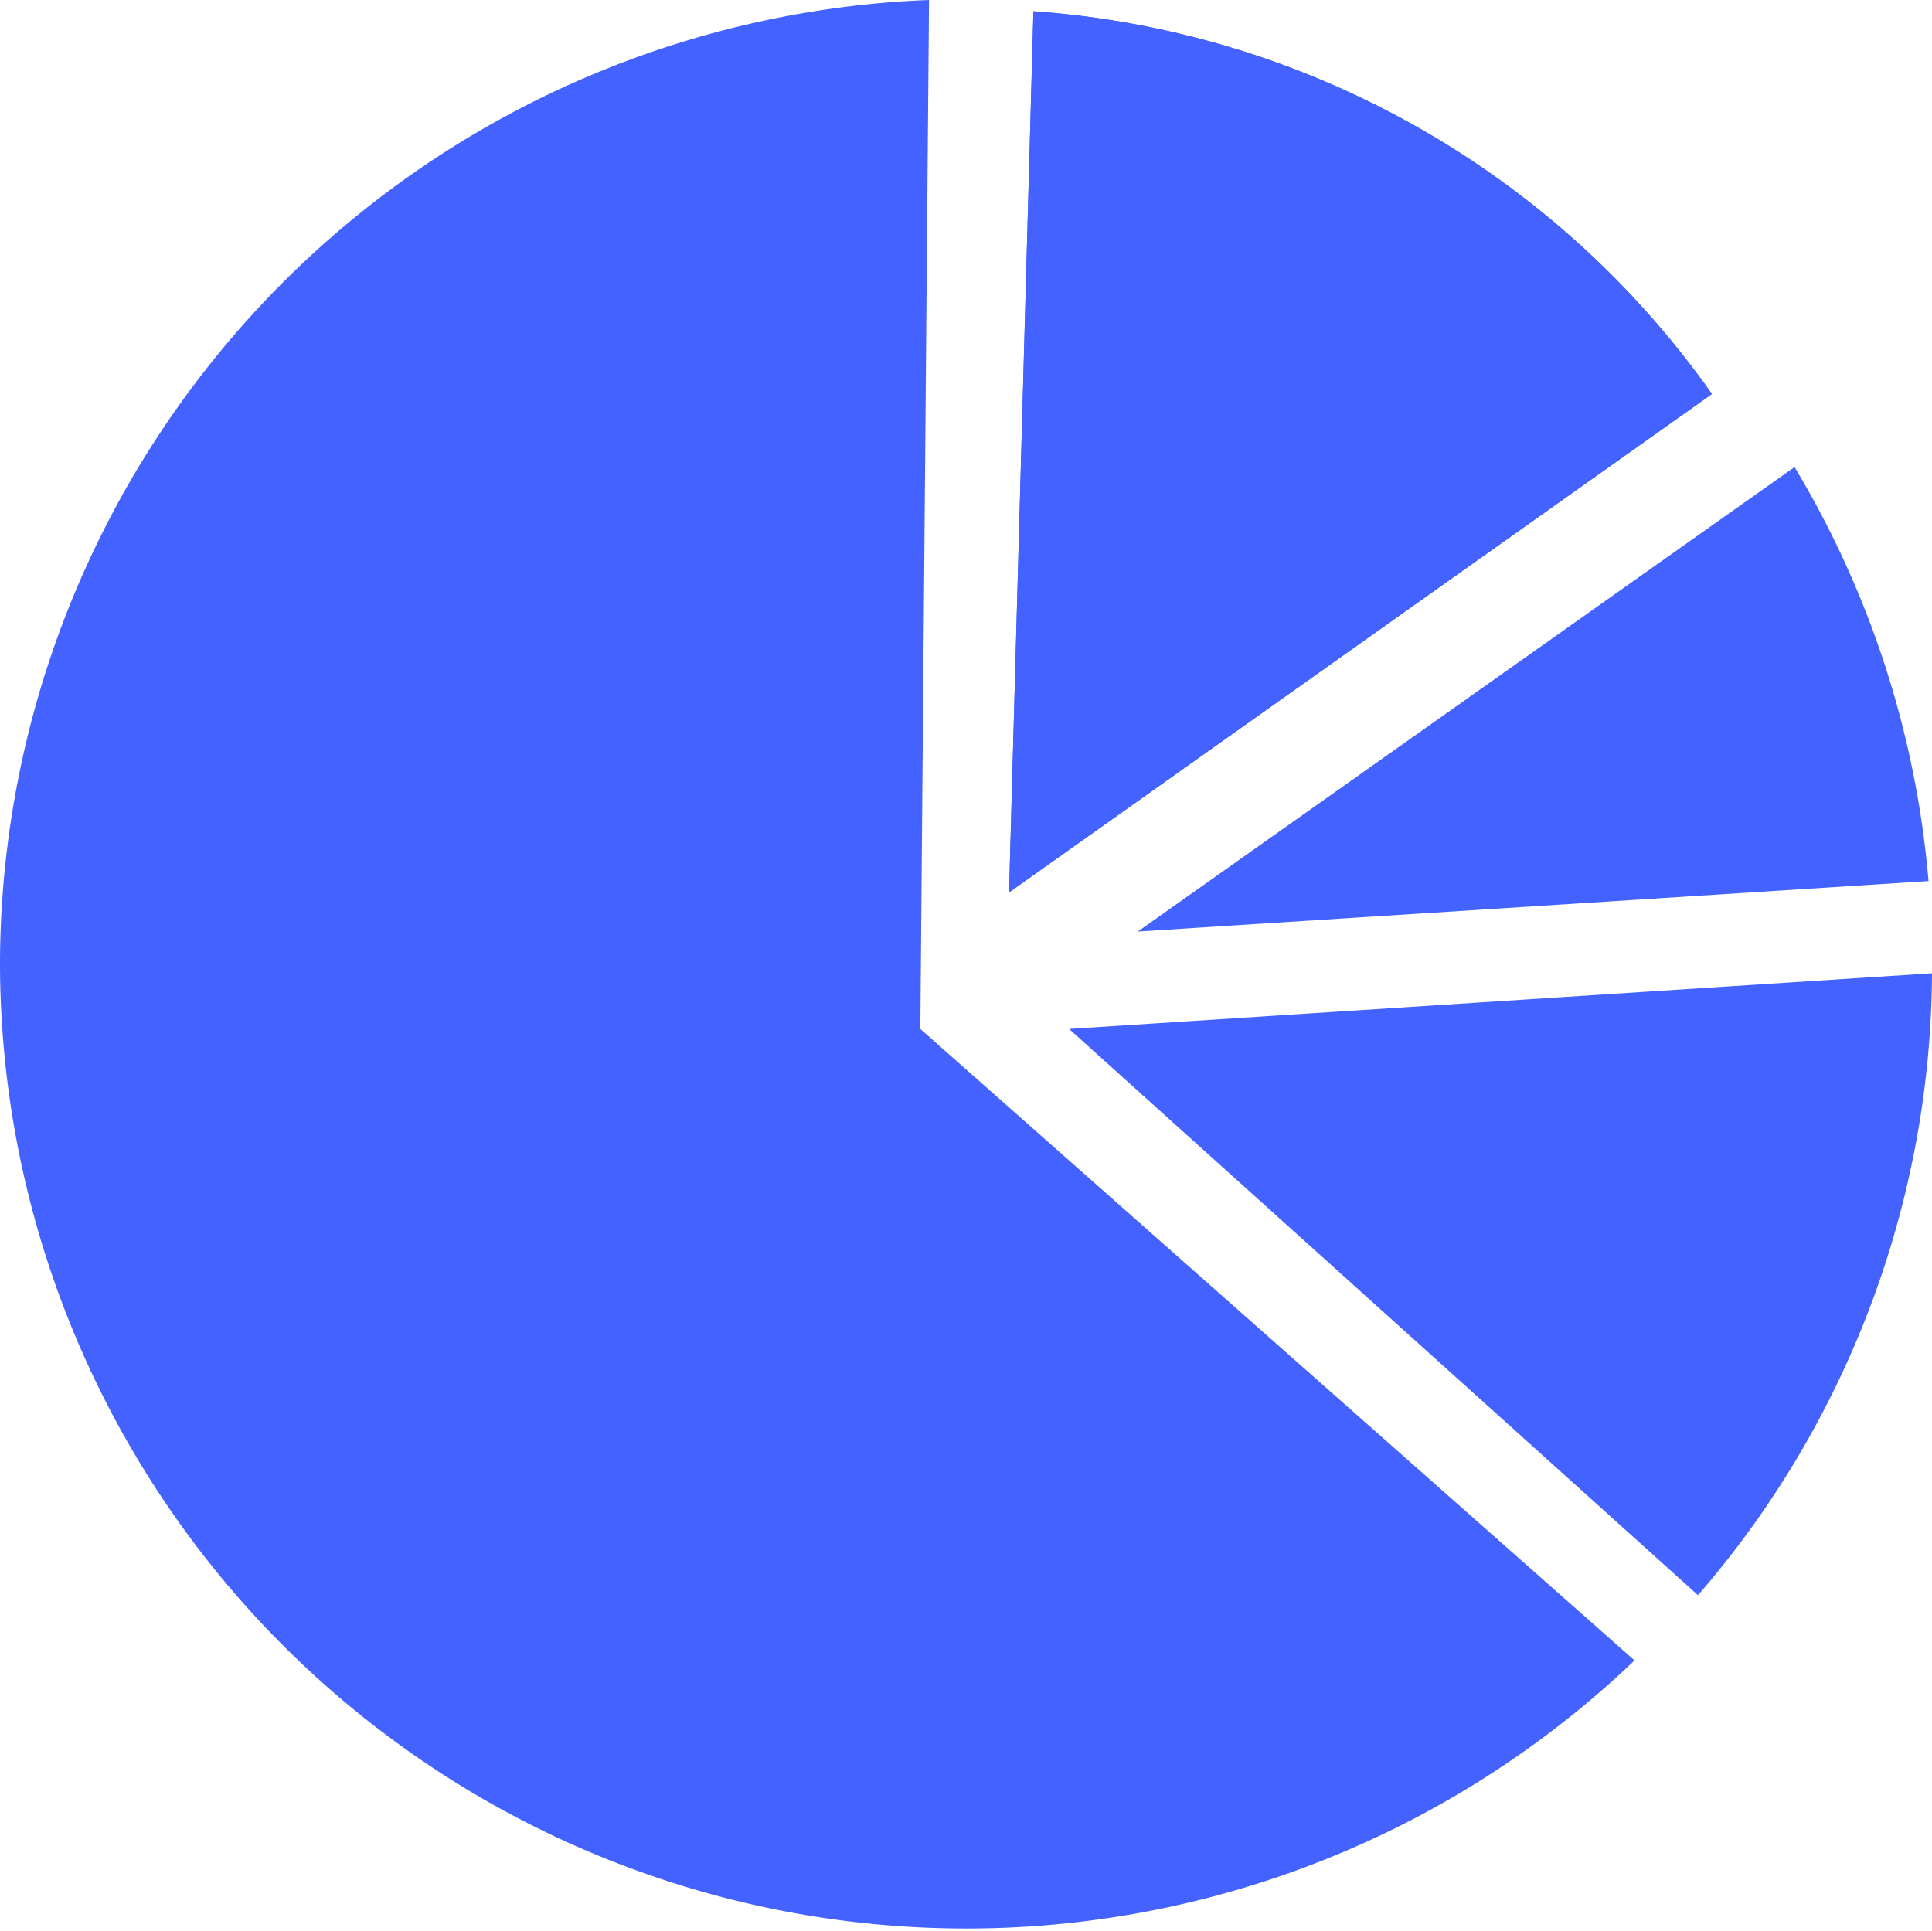
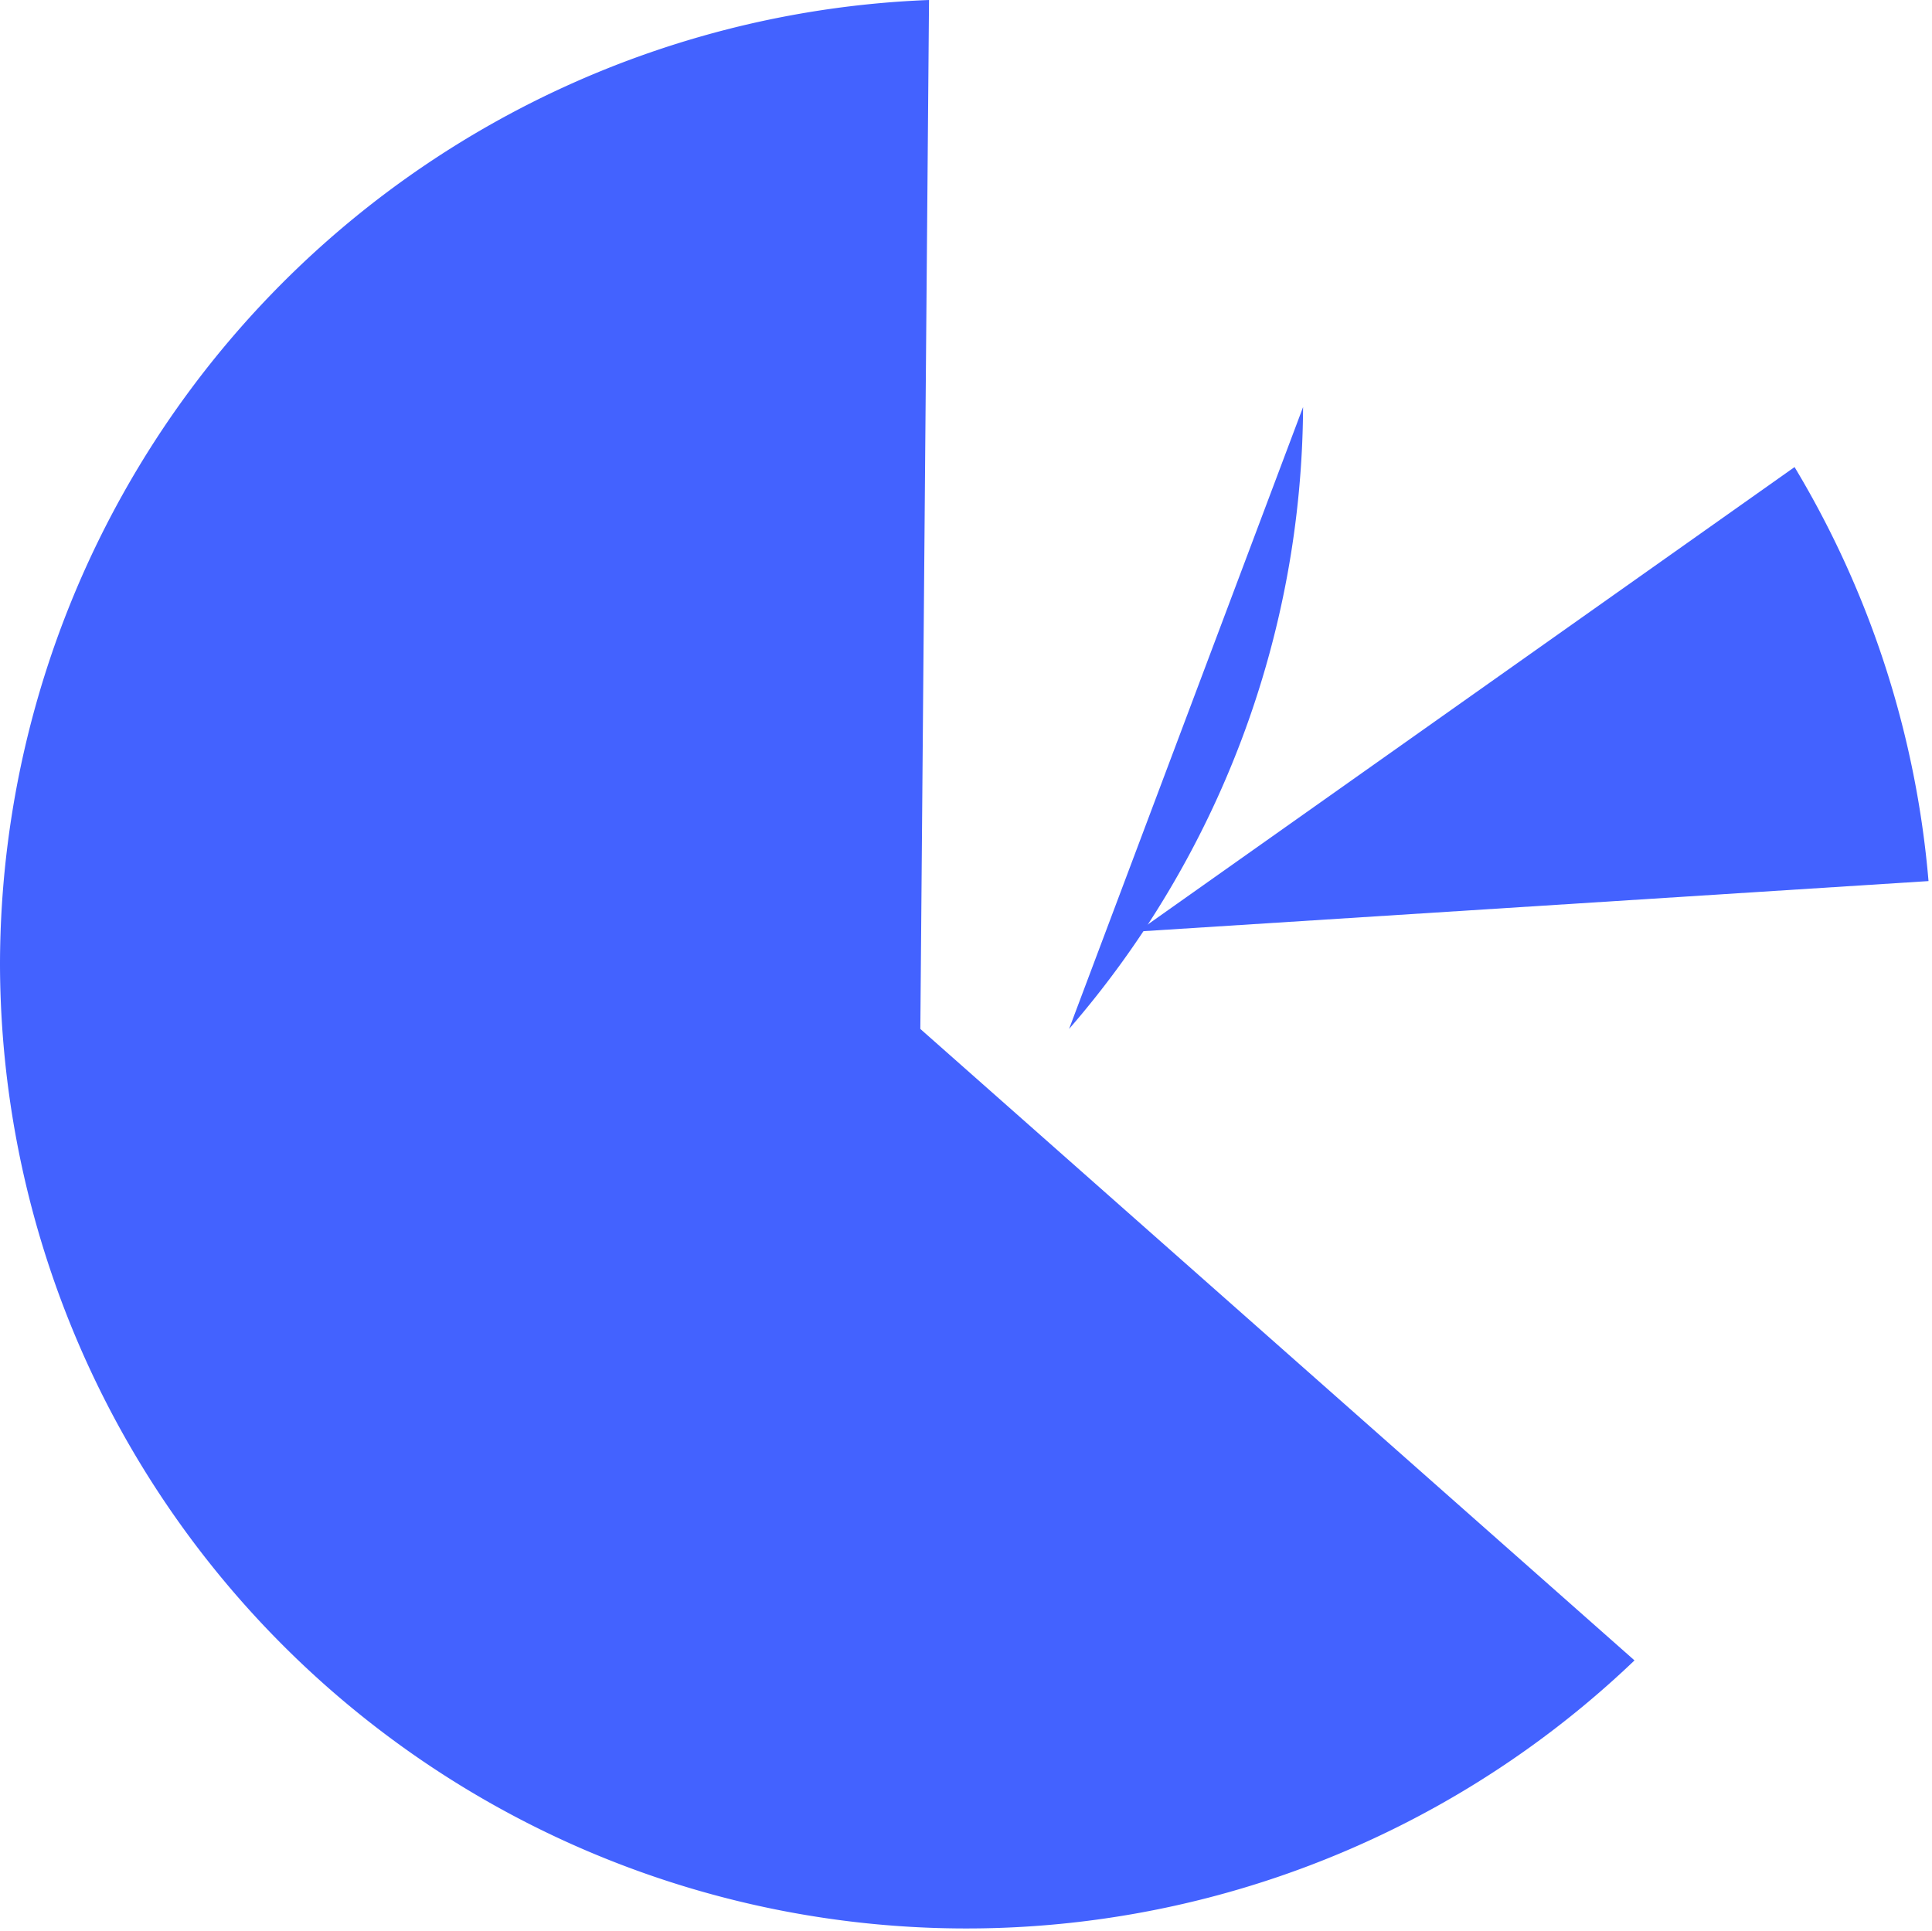
<svg xmlns="http://www.w3.org/2000/svg" id="Layer_1" data-name="Layer 1" viewBox="0 0 22.21 22.2">
  <defs>
    <style>.cls-1{fill:#4362ff;}</style>
  </defs>
-   <path class="cls-1" d="M19.68,4.53,11.6,10.26,11.88.13A10.44,10.44,0,0,1,19.68,4.53Z" />
-   <path class="cls-1" d="M19.68,4.53,11.6,10.26,11.88.13A10.44,10.44,0,0,1,19.68,4.53Z" />
-   <path class="cls-1" d="M12.29,11.83l7.23,6.51a11,11,0,0,0,2.69-7.15Z" />
+   <path class="cls-1" d="M12.29,11.83a11,11,0,0,0,2.69-7.15Z" />
  <path class="cls-1" d="M22.17,10.13a11.05,11.05,0,0,0-1.54-4.76l-7.55,5.34Z" />
  <path class="cls-1" d="M10.58,11.83,10.68,0A11.11,11.11,0,0,0,0,11.09H0a11.11,11.11,0,0,0,18.79,8Z" />
</svg>